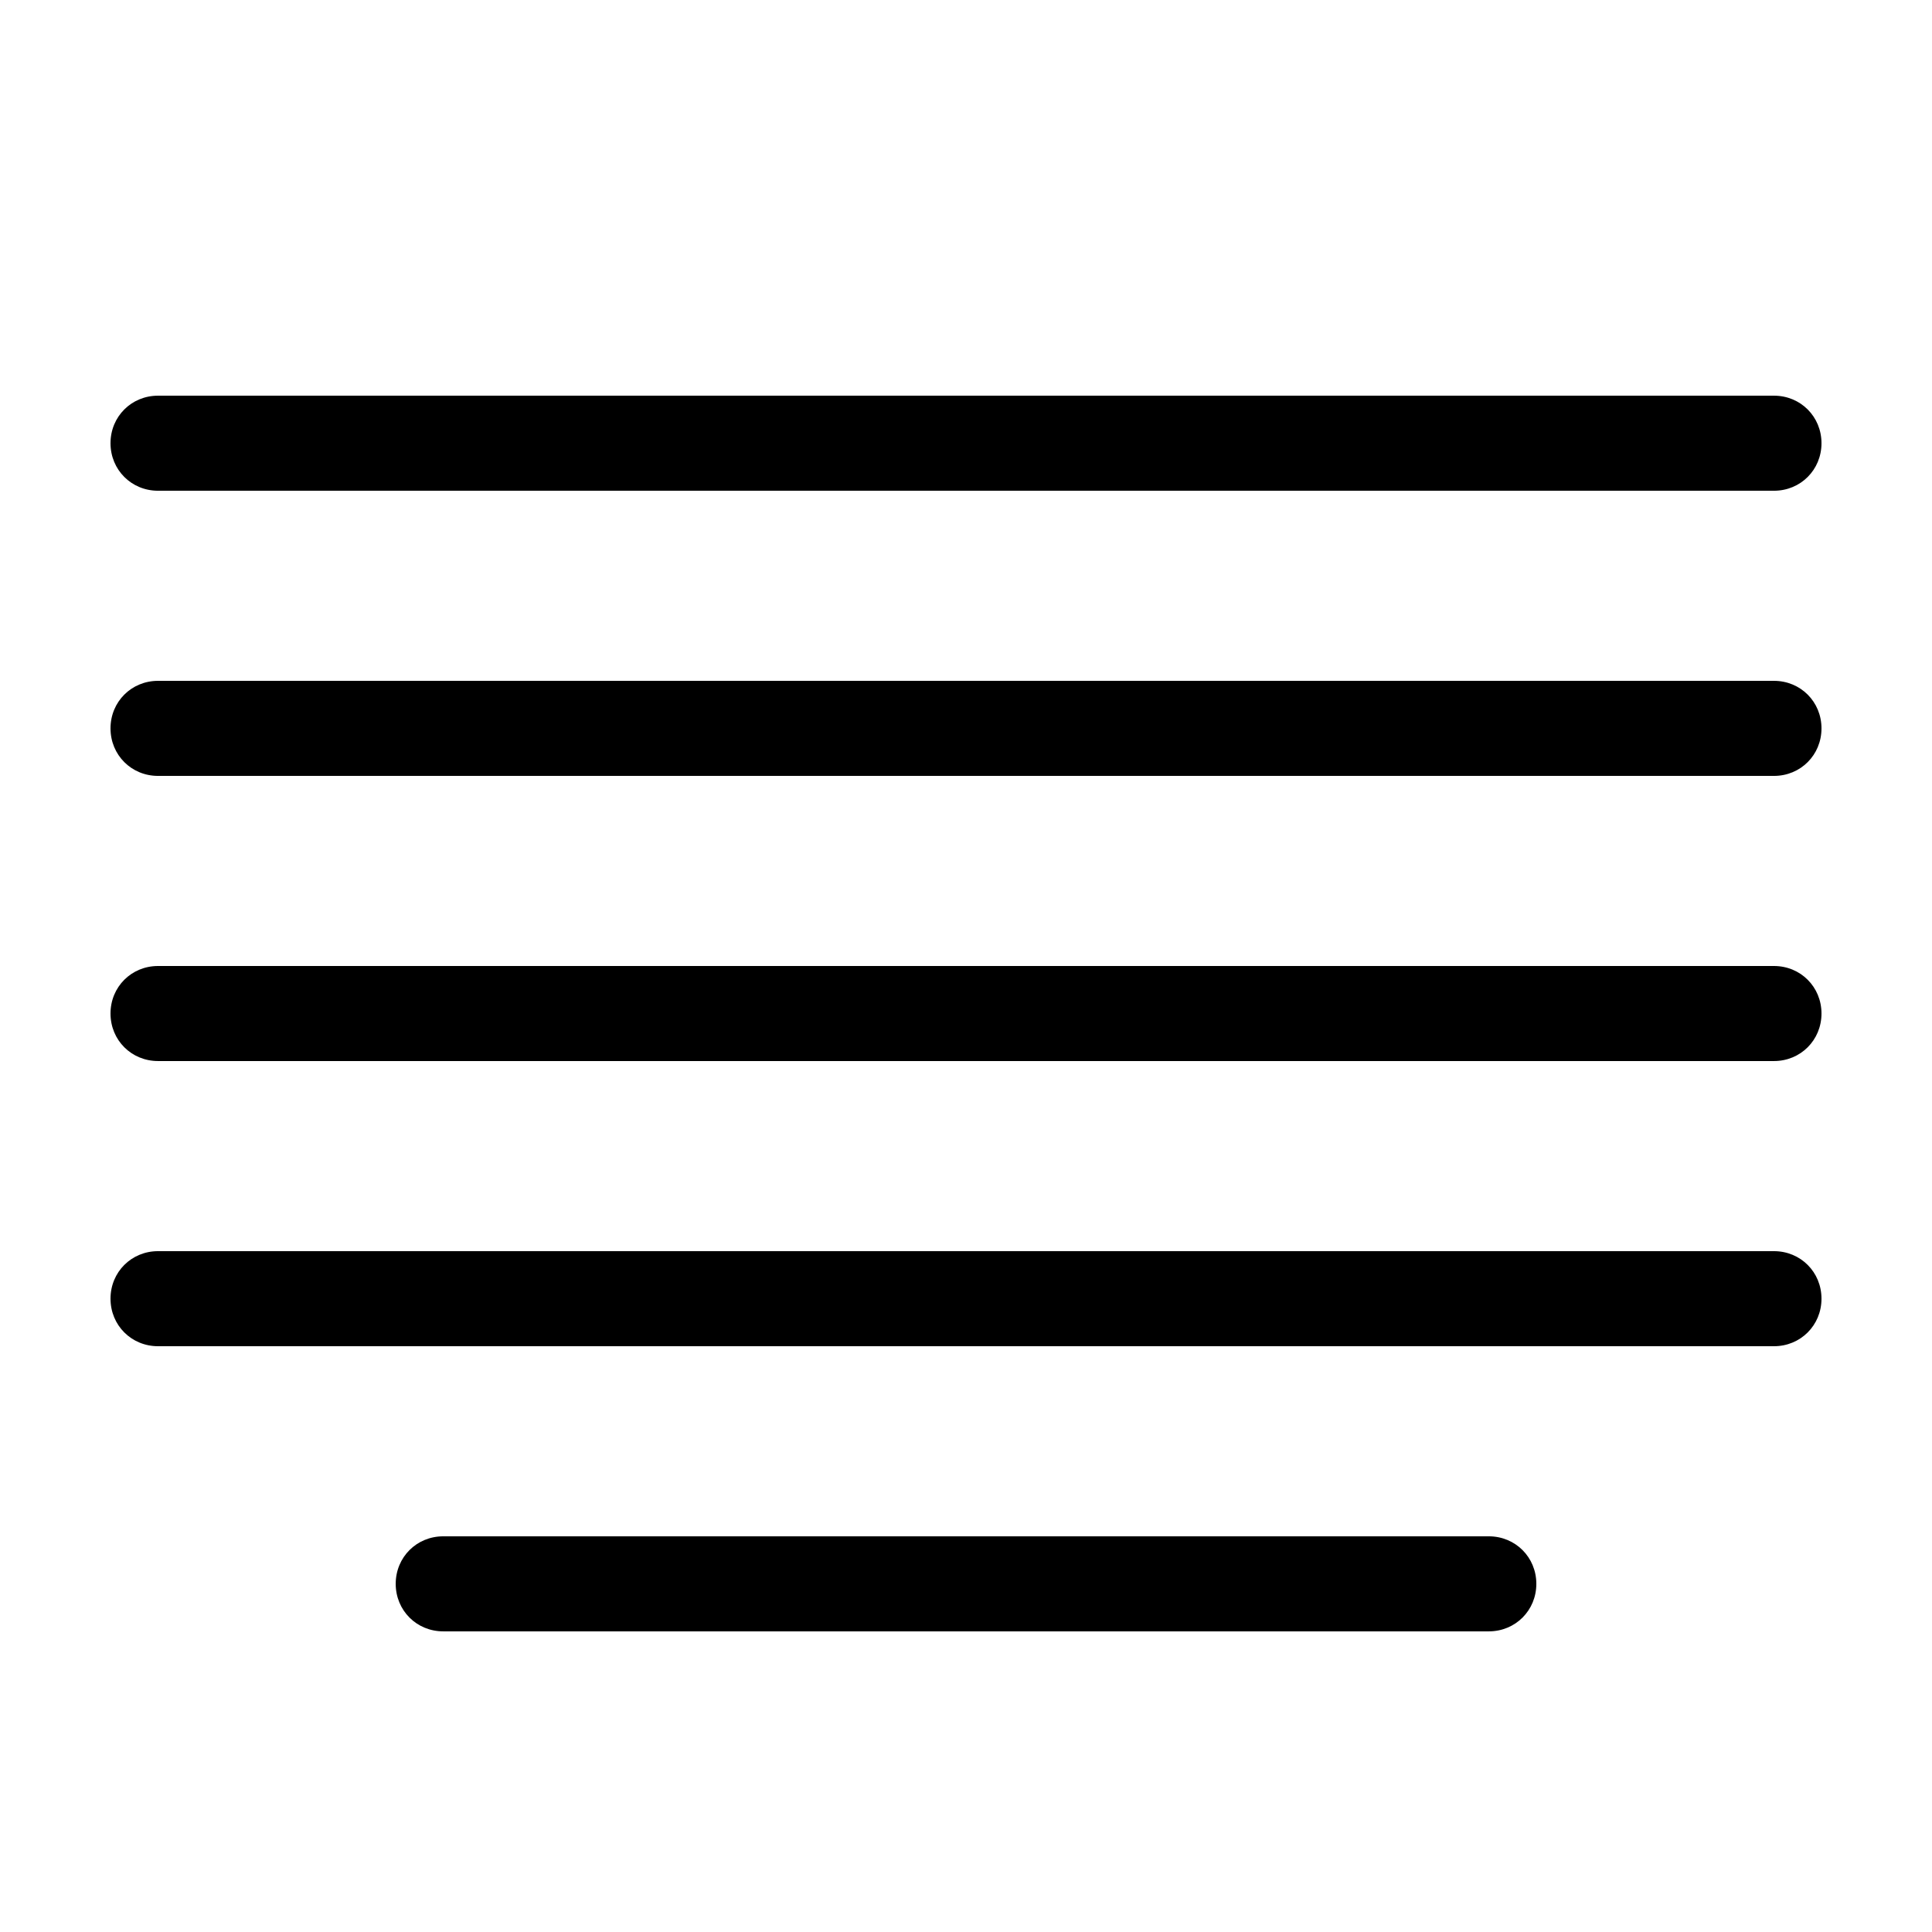
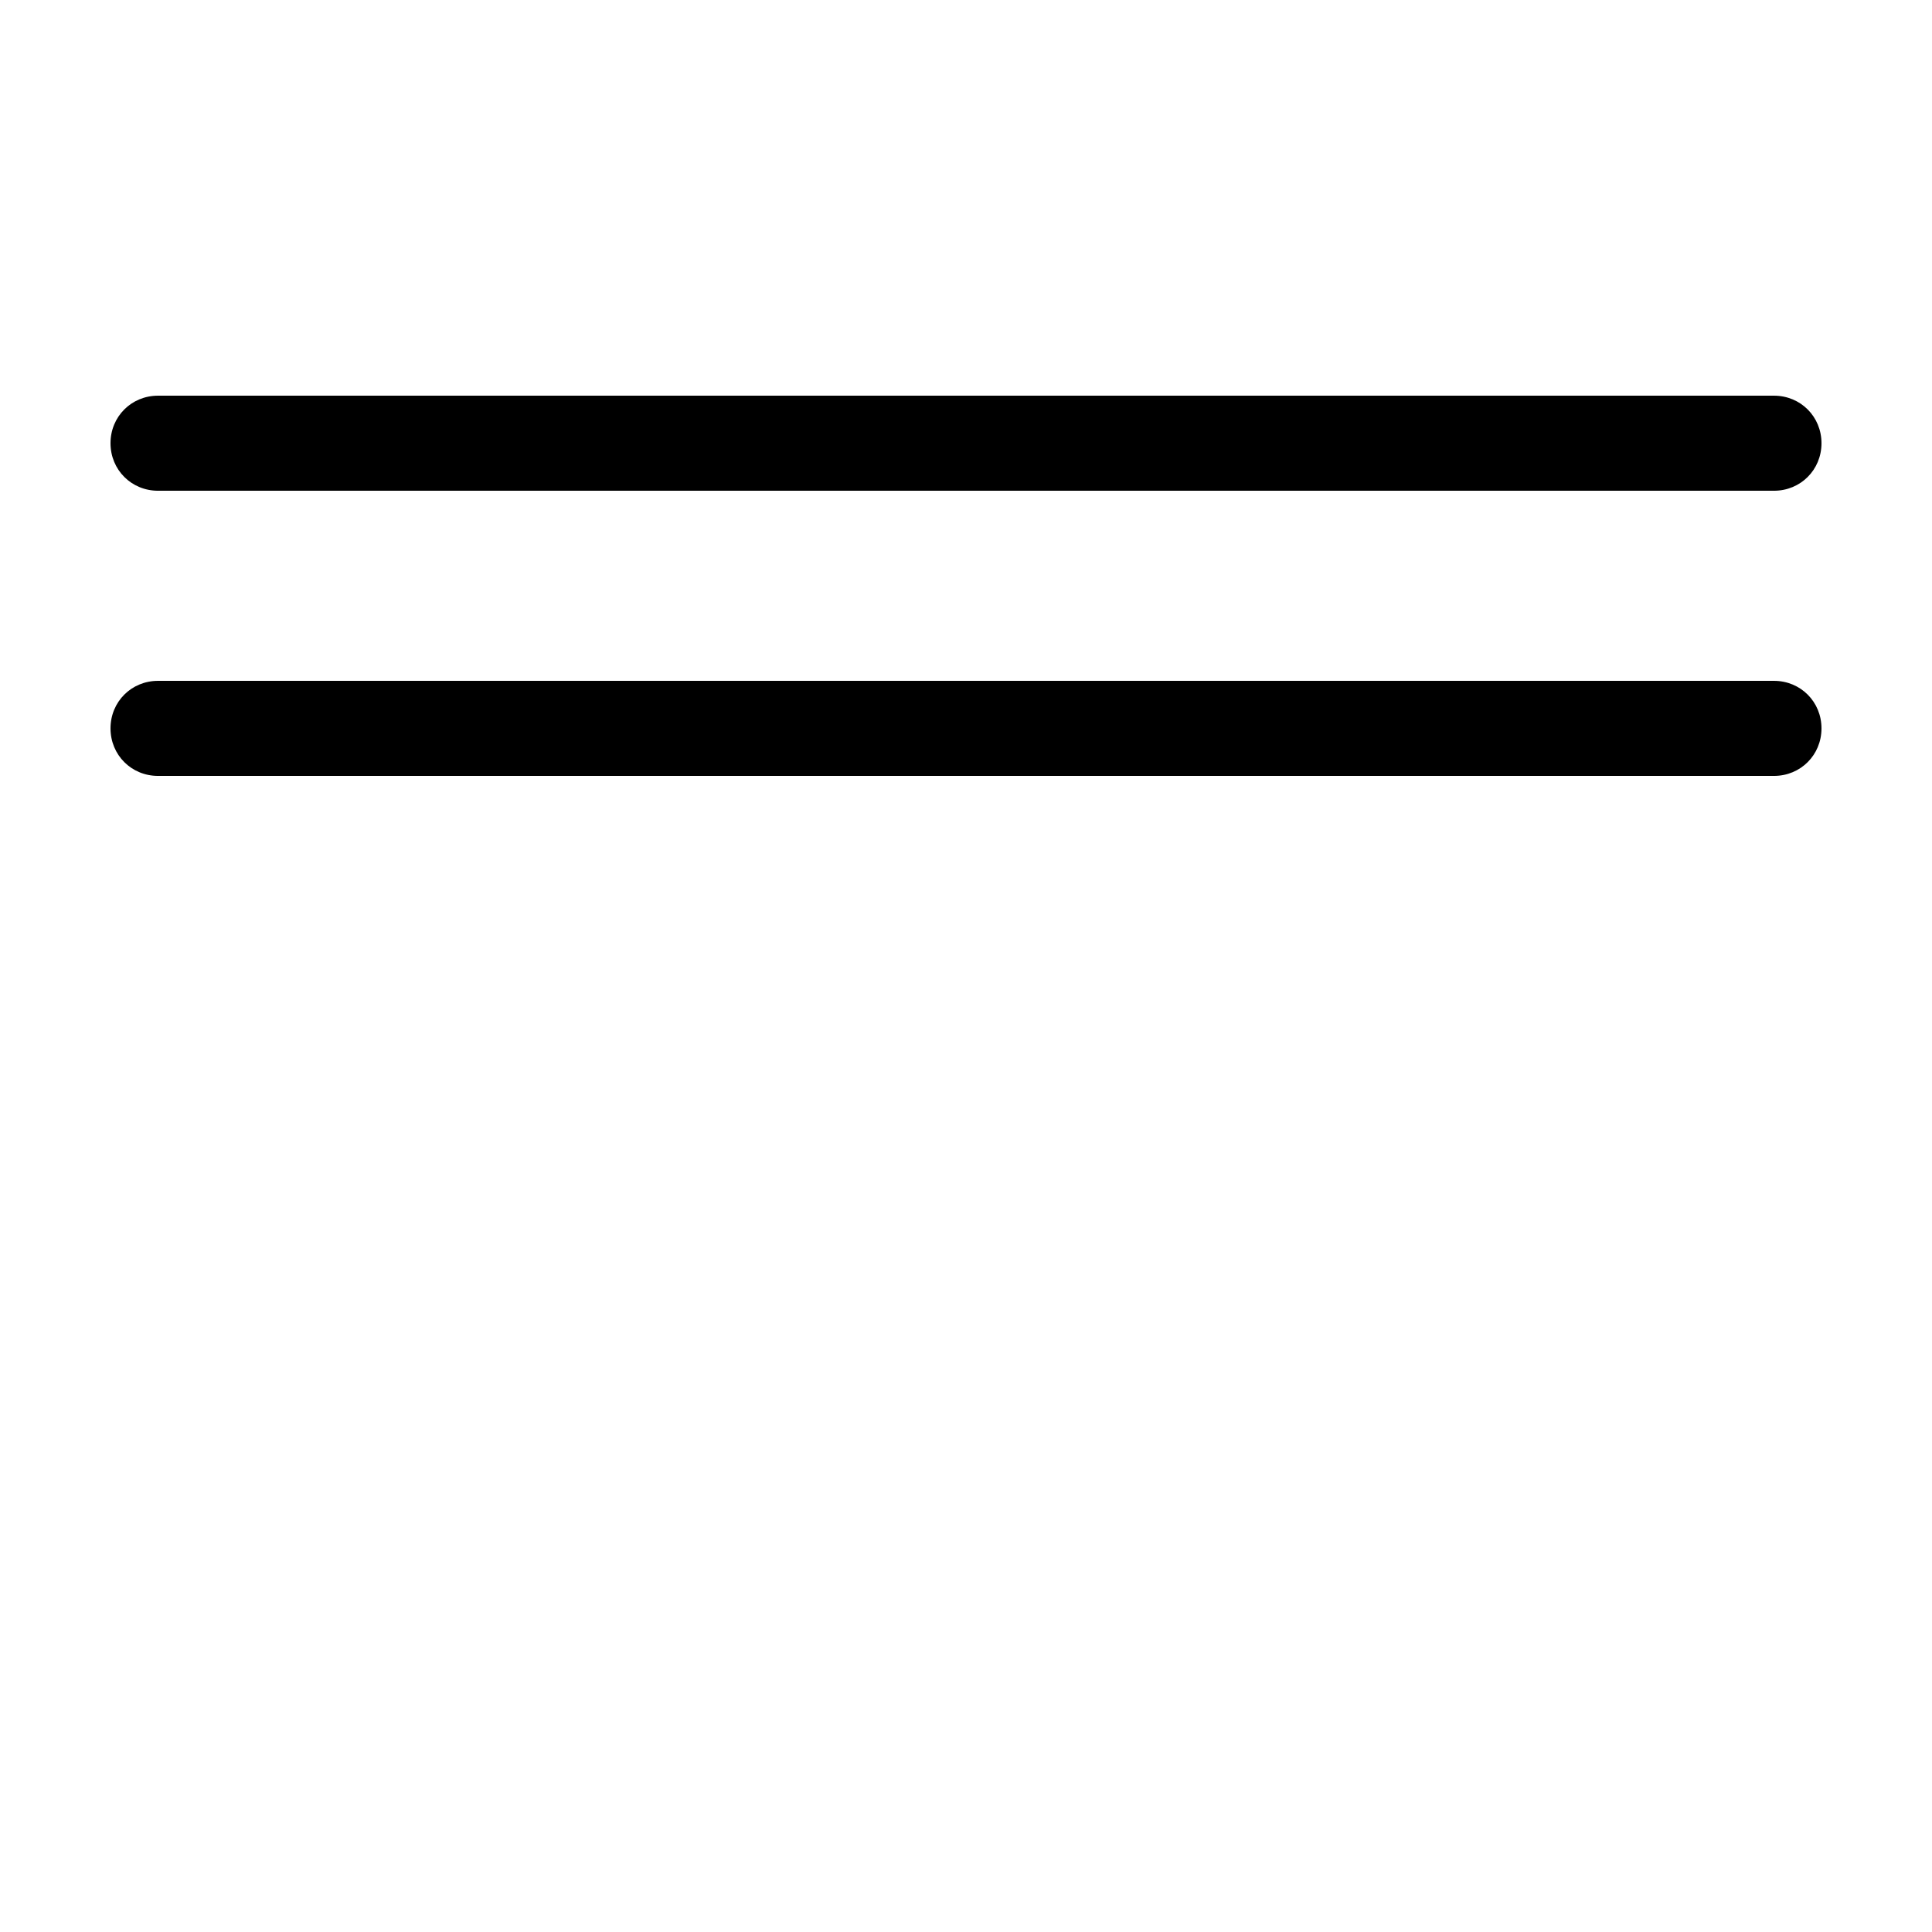
<svg xmlns="http://www.w3.org/2000/svg" fill="#000000" width="800px" height="800px" version="1.1" viewBox="144 144 512 512">
  <g>
    <path d="m614.12 248.86h-428.24c-7.055 0-12.594 5.543-12.594 12.594 0 7.055 5.539 12.598 12.594 12.598h428.24c7.055 0 12.594-5.543 12.594-12.594 0-7.055-5.539-12.598-12.594-12.598z" />
    <path d="m614.12 324.43h-428.24c-7.055 0-12.594 5.543-12.594 12.598 0 7.051 5.539 12.594 12.594 12.594h428.24c7.055 0 12.594-5.543 12.594-12.594 0-7.055-5.539-12.598-12.594-12.598z" />
-     <path d="m614.12 400h-428.24c-7.055 0-12.594 5.539-12.594 12.594s5.539 12.594 12.594 12.594h428.24c7.055 0 12.594-5.543 12.594-12.594 0-7.055-5.539-12.594-12.594-12.594z" />
-     <path d="m614.12 475.57h-428.24c-7.055 0-12.594 5.543-12.594 12.594 0 7.055 5.539 12.598 12.594 12.598h428.24c7.055 0 12.594-5.543 12.594-12.594 0-7.055-5.539-12.598-12.594-12.598z" />
-     <path d="m538.55 551.14h-277.09c-7.055 0-12.594 5.543-12.594 12.594 0 7.055 5.543 12.594 12.594 12.594h277.09c7.055 0 12.594-5.543 12.594-12.594s-5.543-12.594-12.594-12.594z" />
  </g>
</svg>